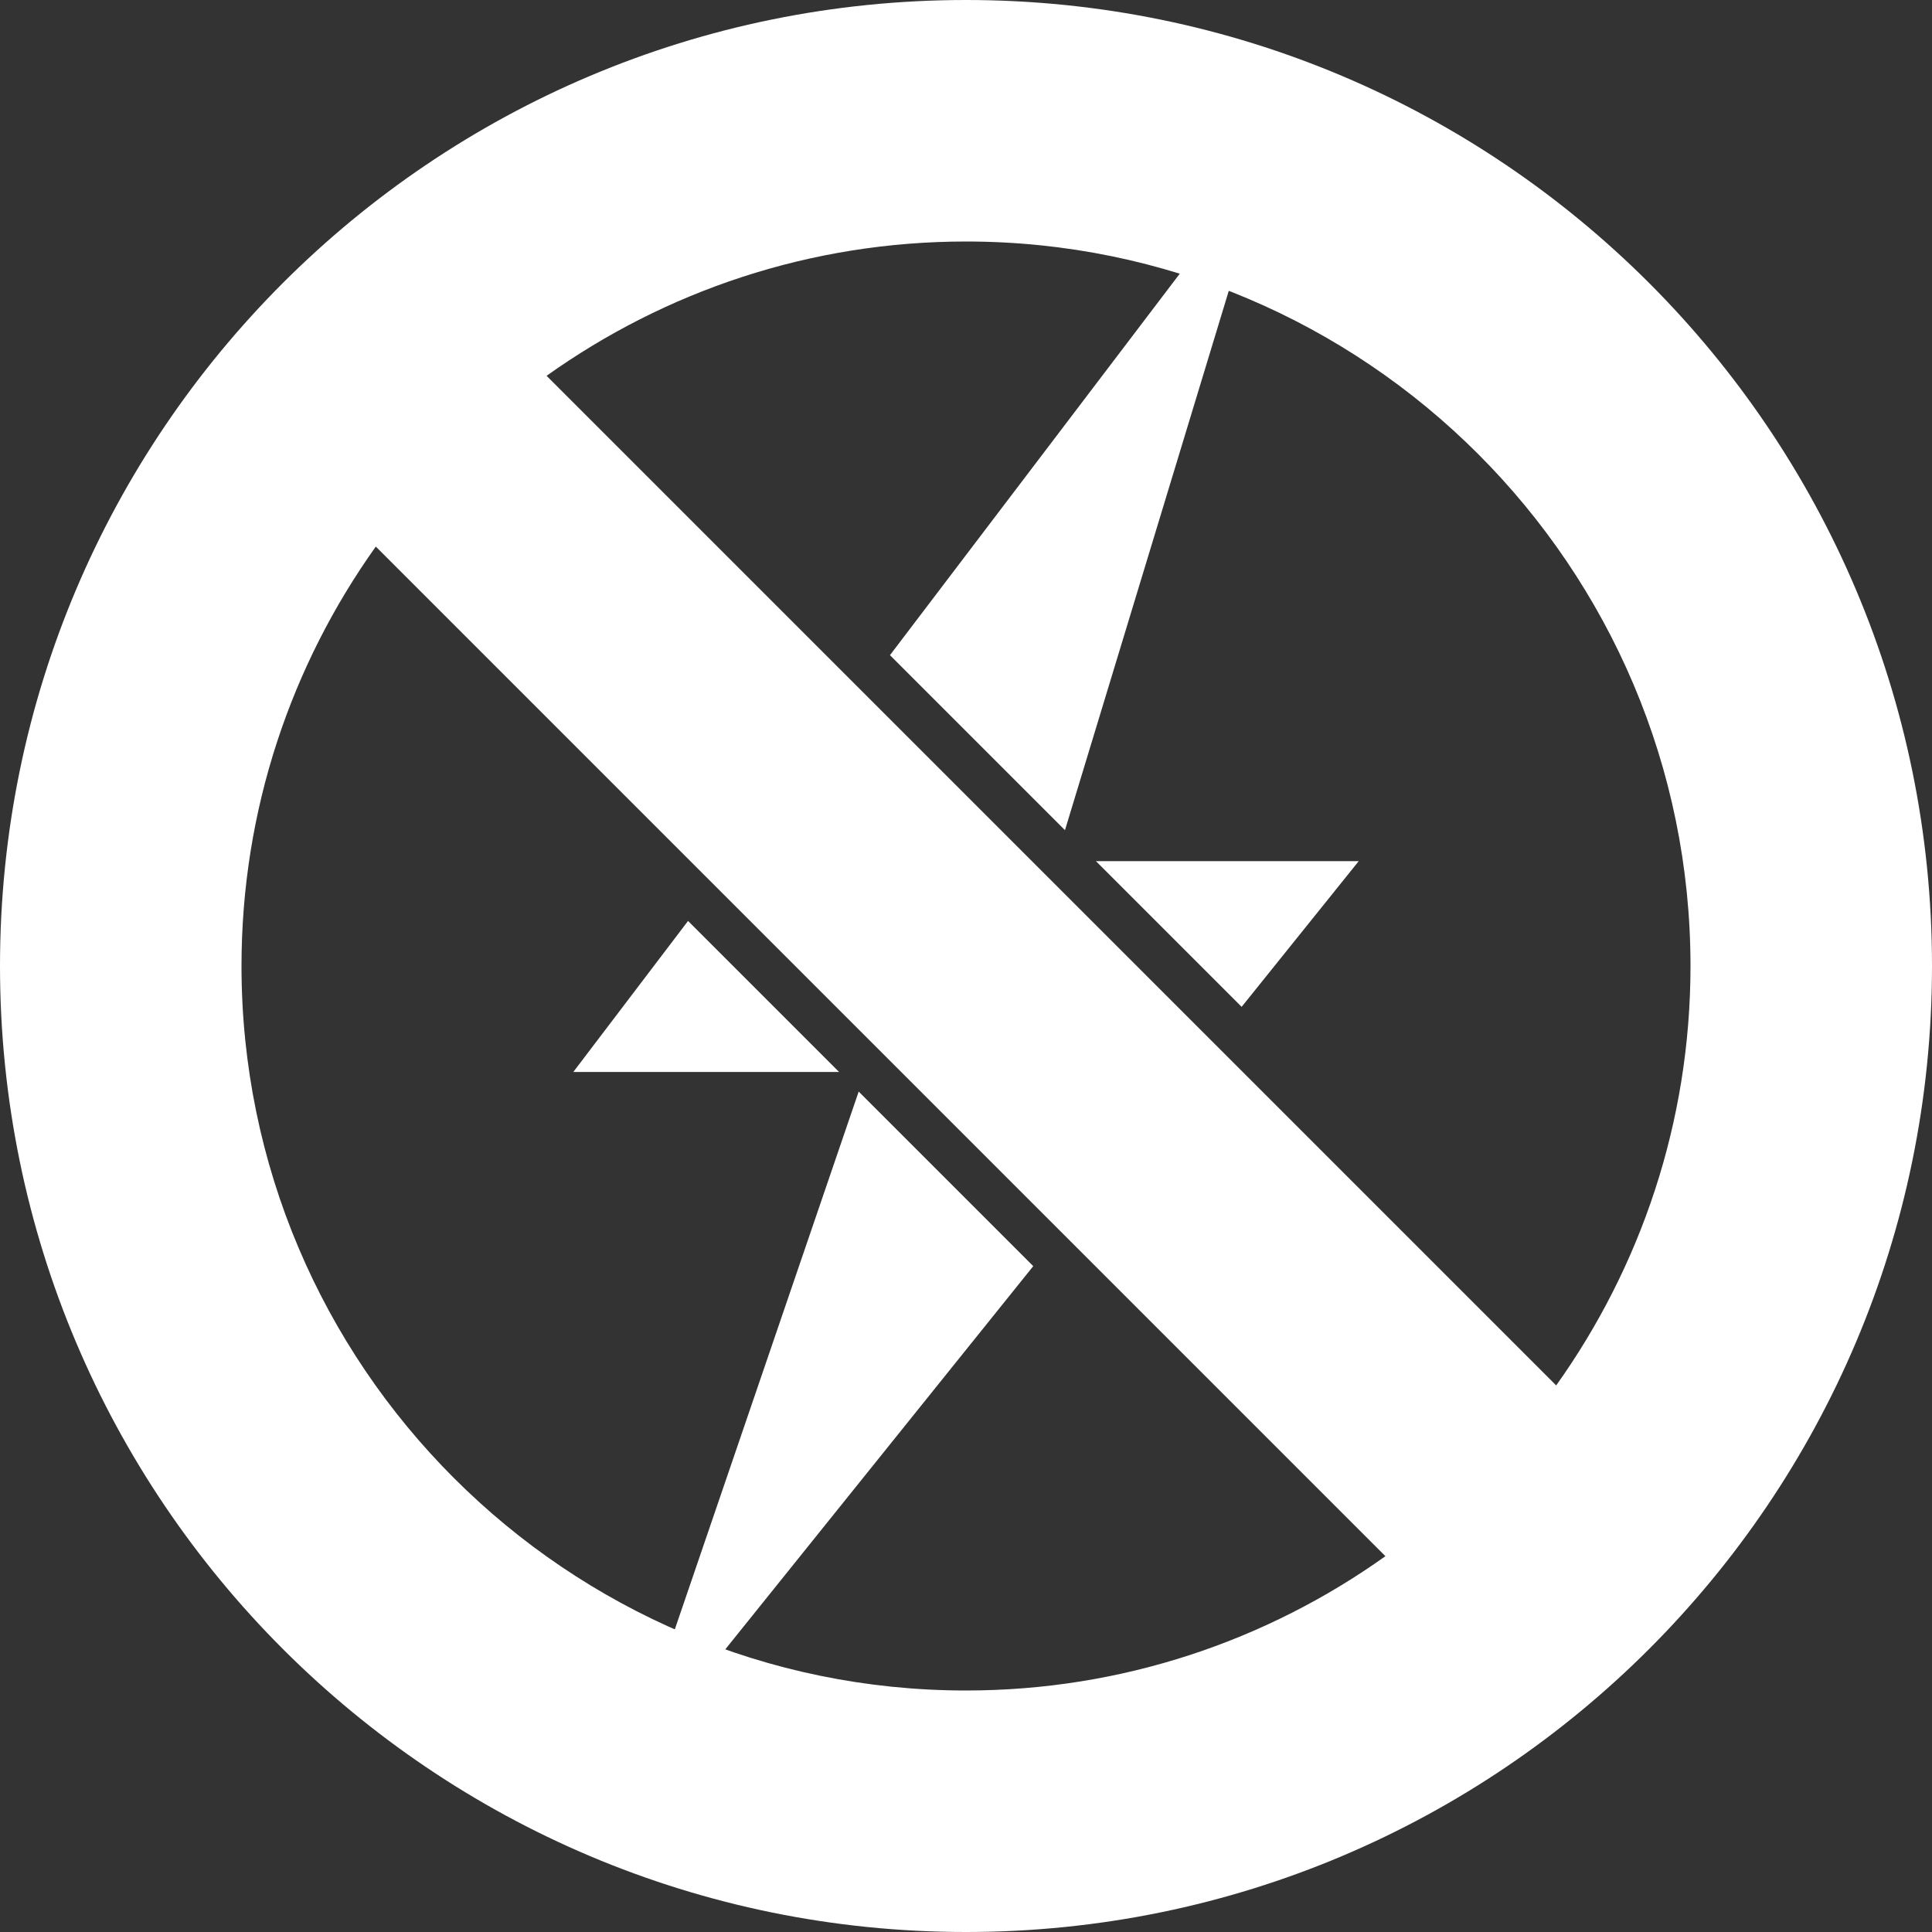
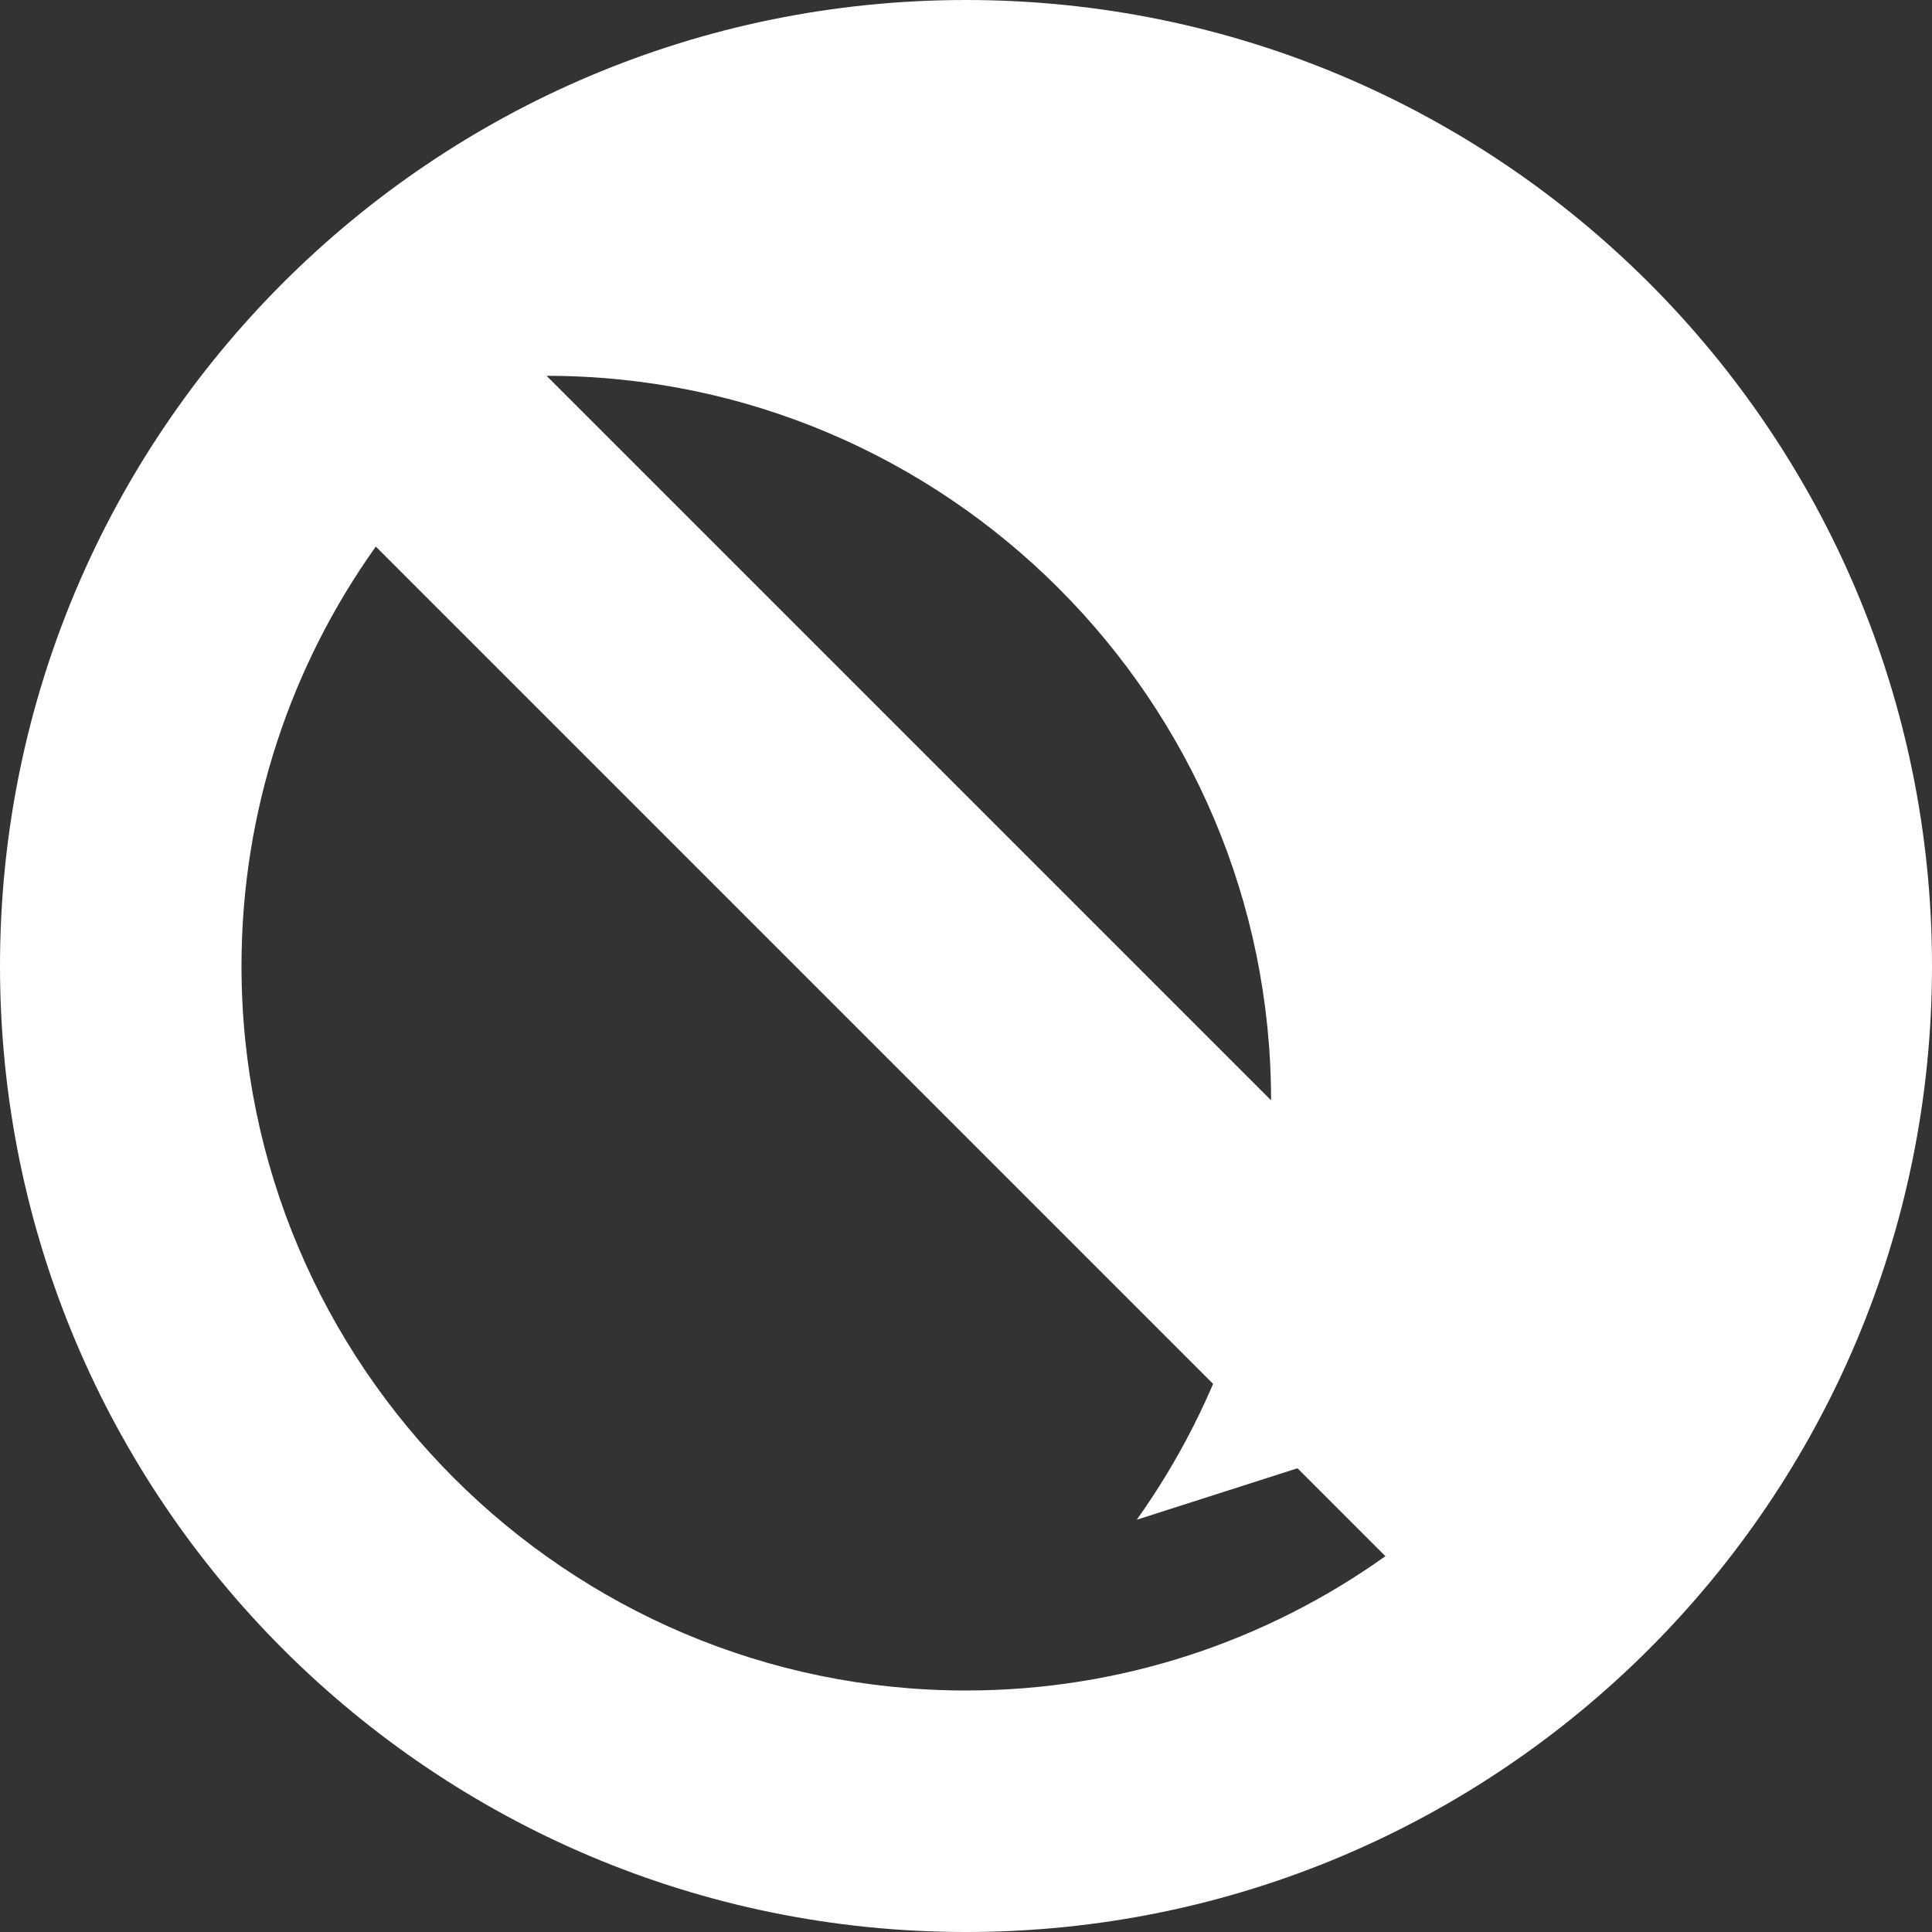
<svg xmlns="http://www.w3.org/2000/svg" width="100%" height="100%" viewBox="0 0 512 512" version="1.1" xml:space="preserve" style="fill-rule:evenodd;clip-rule:evenodd;stroke-linejoin:round;stroke-miterlimit:2;">
  <rect x="0" y="0" width="512" height="512" fill="#333333" stroke="none" />
  <g>
-     <path d="M227.561,289.277l46.262,46.263l-108.045,134.44l61.783,-180.703Zm-75.633,-5.187l30.413,-40.033l40.033,40.033l-70.446,0Zm177.12,-17.267l-38.604,-38.604l69.628,0l-31.024,38.604Zm-46.819,-46.819l-46.38,-46.38l100.739,-132.604l-54.359,178.984Z" style="fill:#fff;fill-rule:nonzero;" />
-     <path d="M256,0c-141.387,0 -256,114.615 -256,256c0,141.385 114.613,256 256,256c141.383,0 256,-114.615 256,-256c0,-141.385 -114.617,-256 -256,-256Zm-156.406,144.848l267.556,267.558c-31.396,22.375 -69.748,35.594 -111.15,35.594c-105.871,0 -192,-86.131 -192,-192c0,-41.404 13.217,-79.756 35.594,-111.152Zm312.81,222.302l-267.556,-267.556c31.394,-22.375 69.746,-35.594 111.152,-35.594c105.867,0 192,86.131 192,192c0,41.404 -13.219,79.756 -35.596,111.15Z" style="fill:#fff;fill-rule:nonzero;" />
+     <path d="M256,0c-141.387,0 -256,114.615 -256,256c0,141.385 114.613,256 256,256c141.383,0 256,-114.615 256,-256c0,-141.385 -114.617,-256 -256,-256Zm-156.406,144.848l267.556,267.558c-31.396,22.375 -69.748,35.594 -111.15,35.594c-105.871,0 -192,-86.131 -192,-192c0,-41.404 13.217,-79.756 35.594,-111.152Zm312.81,222.302l-267.556,-267.556c105.867,0 192,86.131 192,192c0,41.404 -13.219,79.756 -35.596,111.15Z" style="fill:#fff;fill-rule:nonzero;" />
  </g>
</svg>